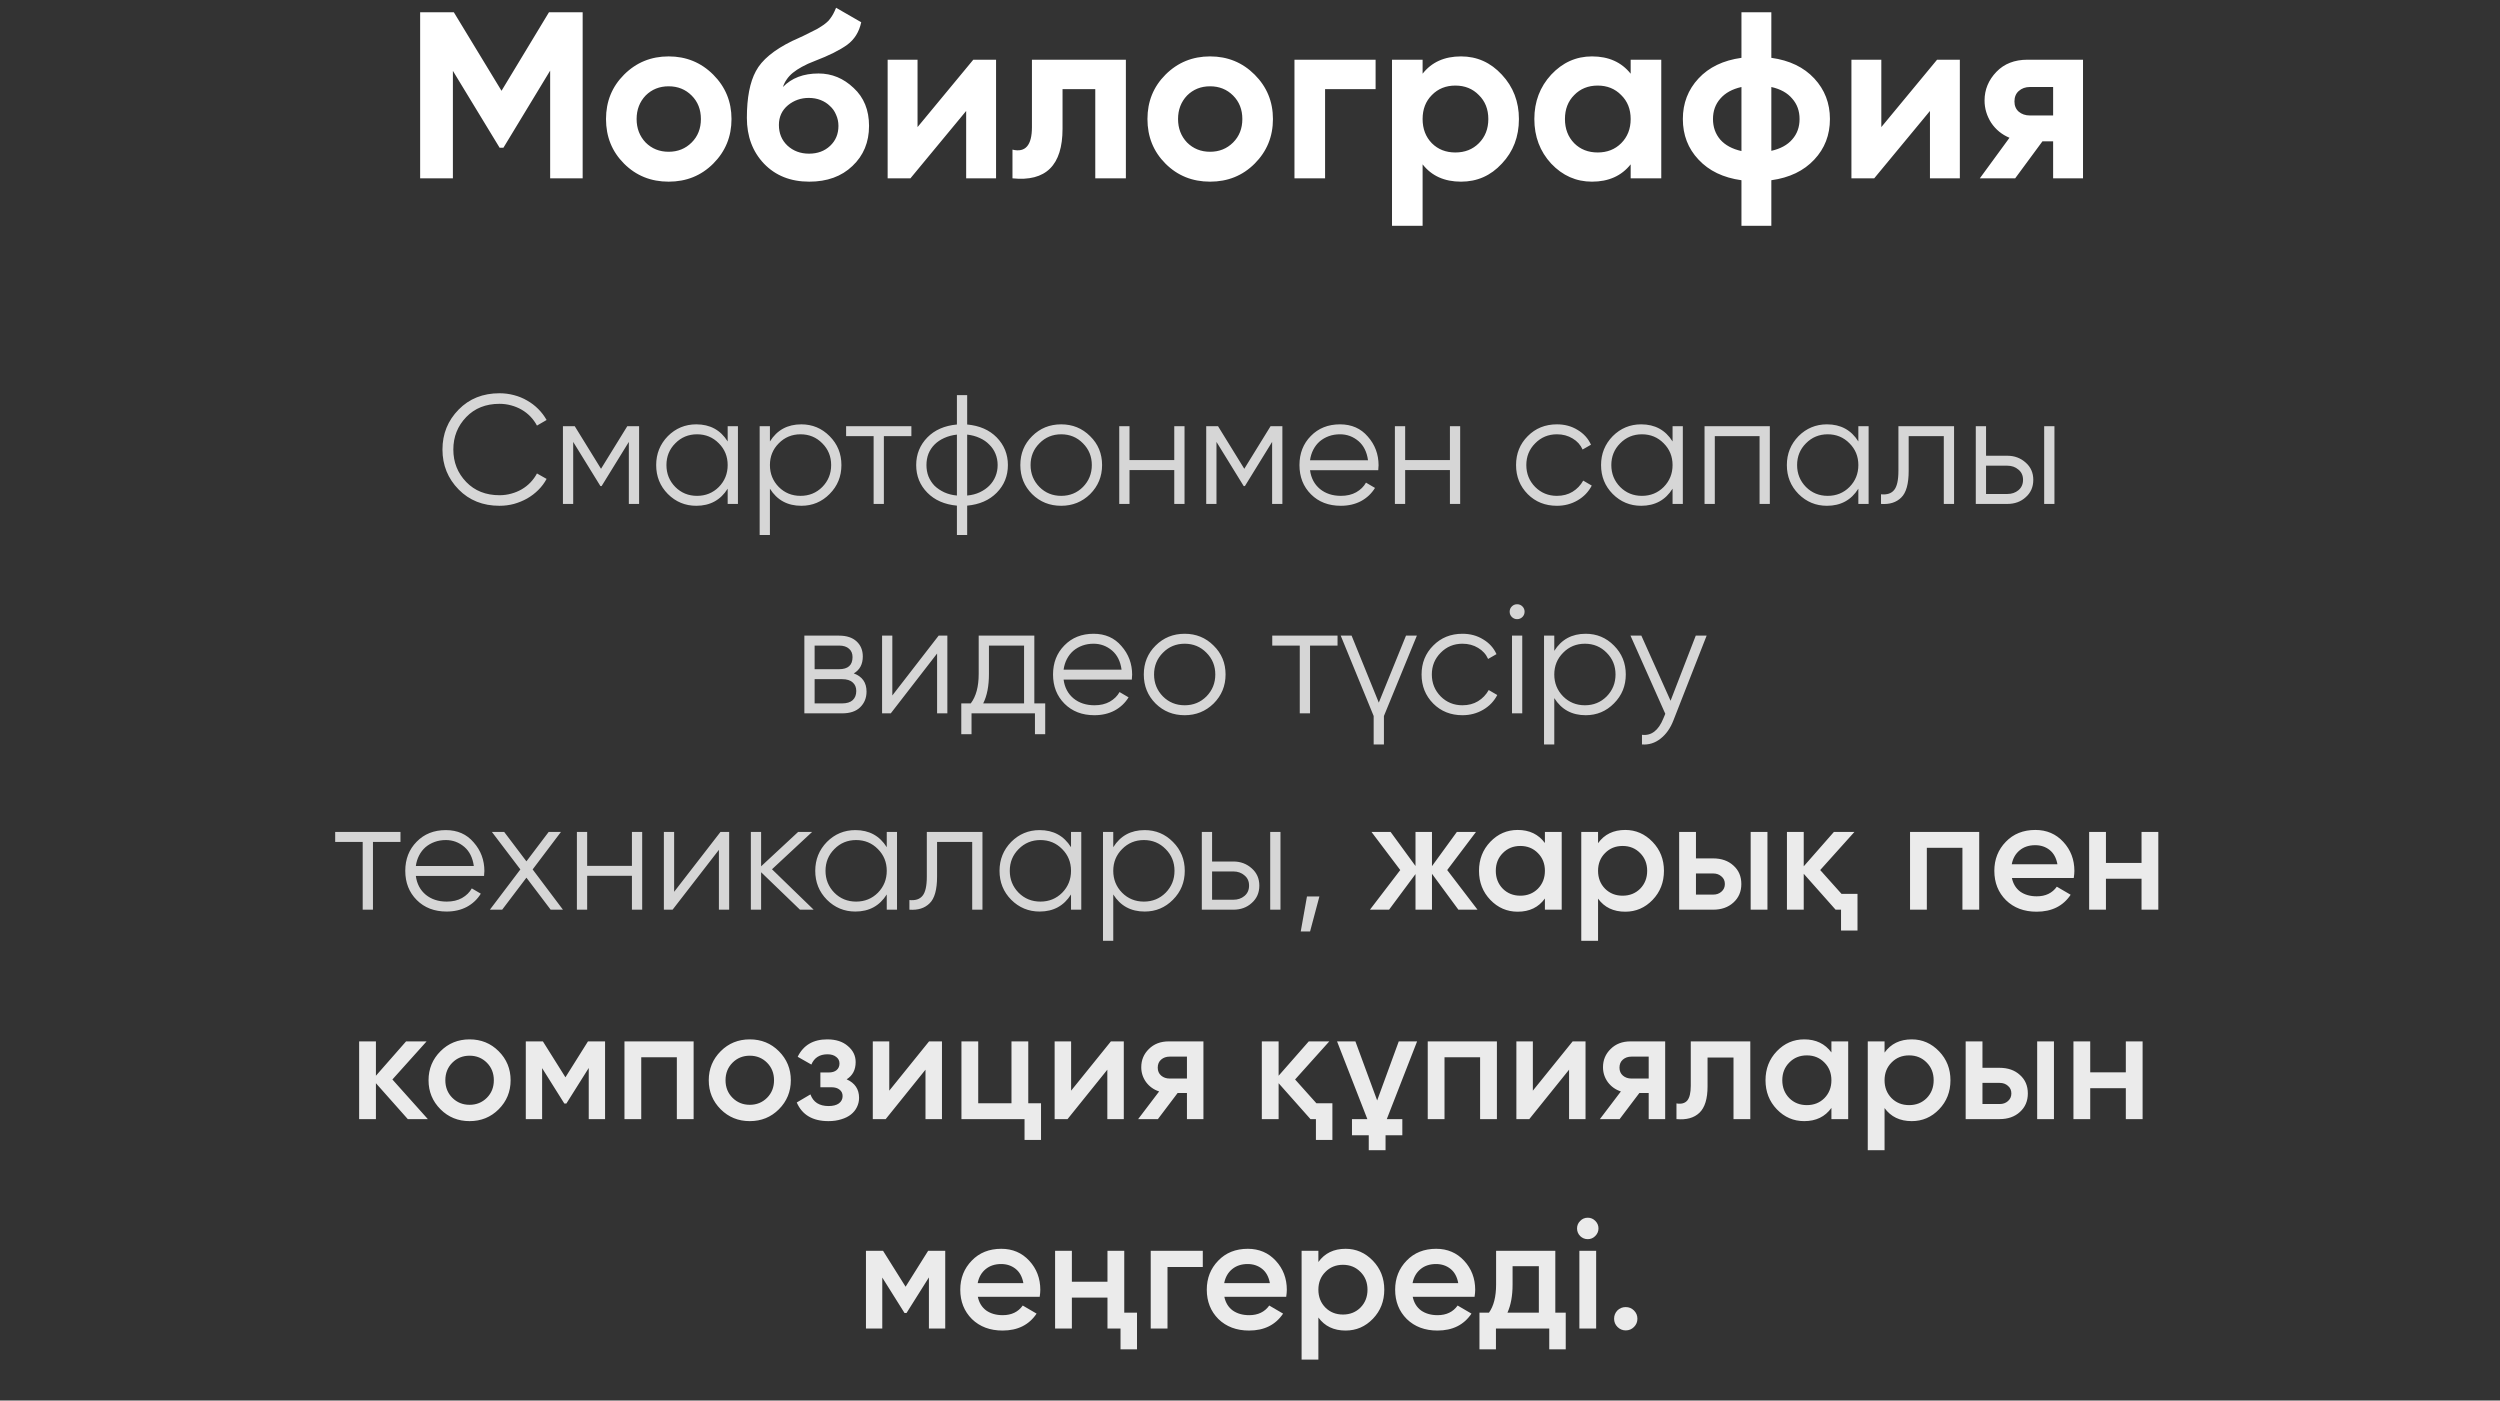
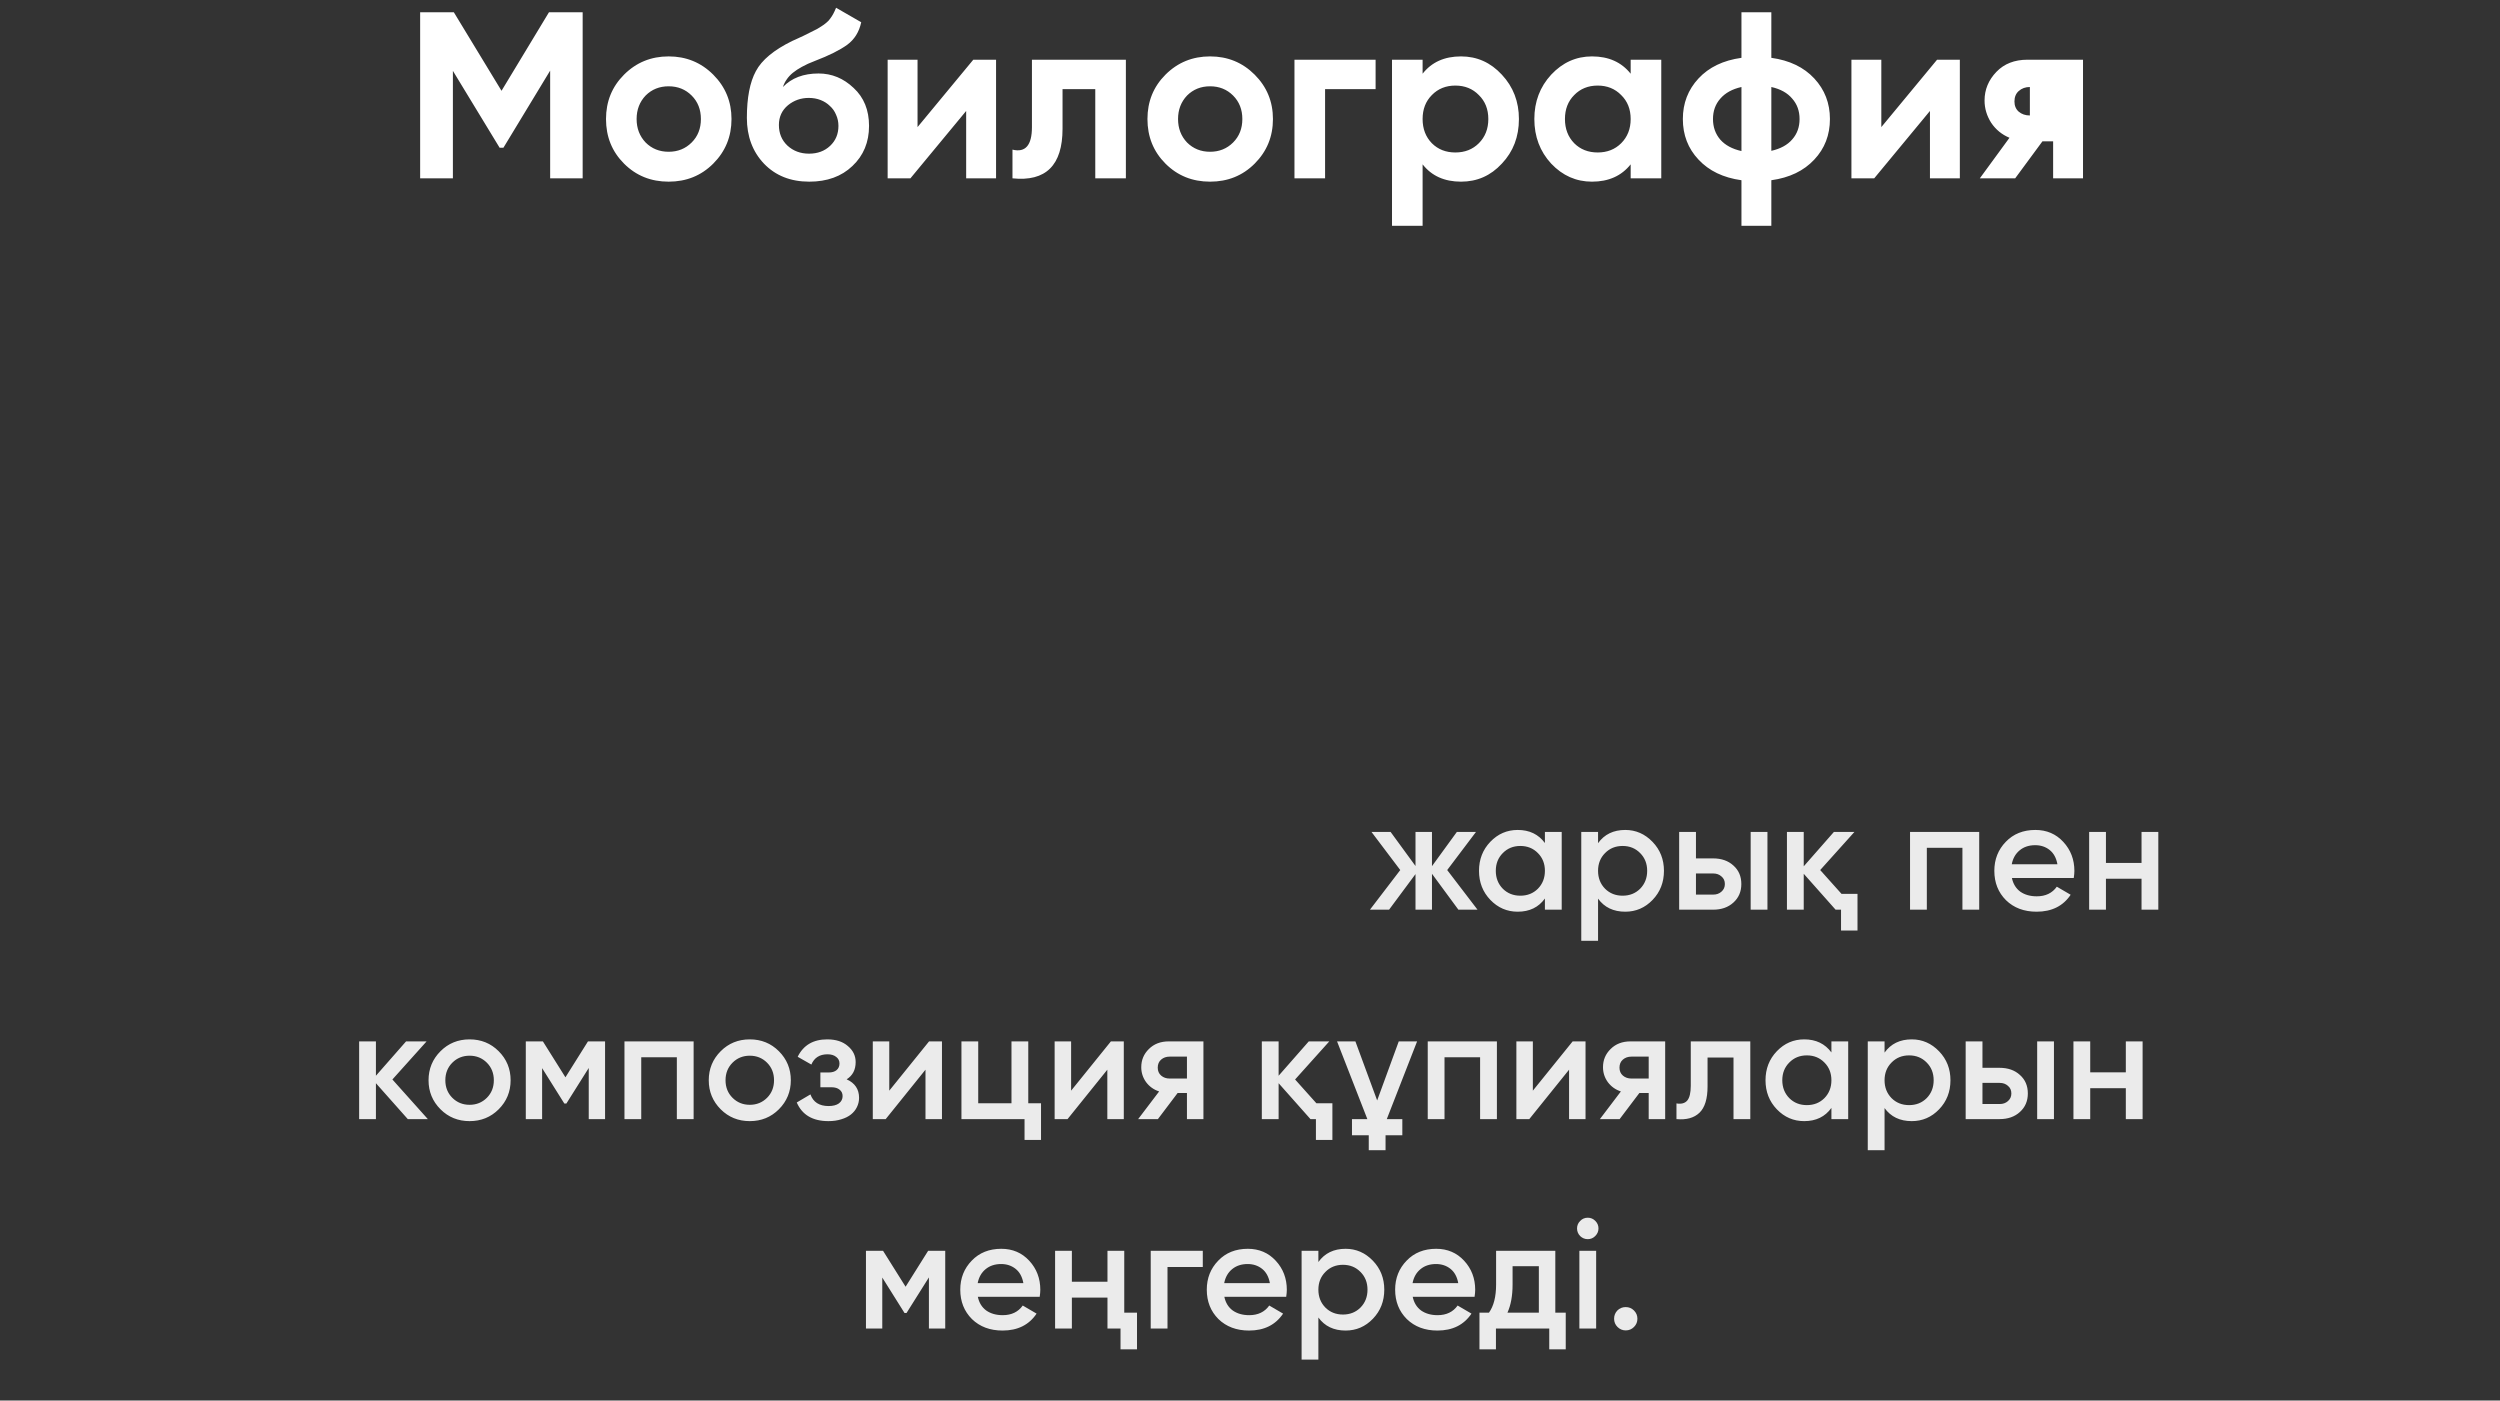
<svg xmlns="http://www.w3.org/2000/svg" width="191" height="107" viewBox="0 0 191 107" fill="none">
  <rect x="0" y="0" width="191" height="107" fill="#333333" stroke="none" />
-   <path d="M38.162 38.642C36.895 38.642 35.854 38.227 35.039 37.396C34.216 36.556 33.804 35.539 33.804 34.344C33.804 33.148 34.216 32.131 35.039 31.292C35.854 30.461 36.895 30.045 38.162 30.045C38.542 30.045 38.91 30.093 39.266 30.188C39.631 30.282 39.967 30.421 40.276 30.603C40.584 30.777 40.866 30.991 41.119 31.244C41.372 31.498 41.586 31.779 41.76 32.087L41.024 32.515C40.889 32.262 40.723 32.032 40.525 31.826C40.327 31.62 40.106 31.446 39.86 31.304C39.615 31.161 39.346 31.05 39.053 30.971C38.768 30.892 38.471 30.852 38.162 30.852C37.117 30.852 36.27 31.189 35.621 31.862C34.964 32.543 34.635 33.37 34.635 34.344C34.635 35.318 34.964 36.145 35.621 36.826C36.27 37.498 37.117 37.835 38.162 37.835C38.471 37.835 38.768 37.795 39.053 37.716C39.346 37.637 39.615 37.526 39.86 37.384C40.106 37.241 40.327 37.067 40.525 36.861C40.723 36.655 40.889 36.426 41.024 36.172L41.76 36.588C41.594 36.897 41.384 37.178 41.131 37.431C40.877 37.685 40.593 37.902 40.276 38.084C39.967 38.258 39.631 38.397 39.266 38.5C38.91 38.595 38.542 38.642 38.162 38.642ZM48.827 32.562V38.5H48.043V33.762L45.965 37.134H45.87L43.792 33.762V38.5H43.008V32.562H43.911L45.918 35.816L47.925 32.562H48.827ZM55.594 32.562H56.378V38.5H55.594V37.336C55.048 38.207 54.249 38.642 53.196 38.642C52.349 38.642 51.624 38.342 51.023 37.74C50.429 37.138 50.132 36.402 50.132 35.531C50.132 34.668 50.429 33.932 51.023 33.322C51.624 32.721 52.349 32.42 53.196 32.42C54.249 32.42 55.048 32.855 55.594 33.726V32.562ZM51.593 37.206C52.044 37.657 52.598 37.883 53.255 37.883C53.912 37.883 54.466 37.657 54.918 37.206C55.369 36.746 55.594 36.188 55.594 35.531C55.594 34.874 55.369 34.32 54.918 33.869C54.466 33.41 53.912 33.18 53.255 33.18C52.598 33.18 52.044 33.41 51.593 33.869C51.141 34.32 50.916 34.874 50.916 35.531C50.916 36.188 51.141 36.746 51.593 37.206ZM61.22 32.42C62.067 32.42 62.788 32.721 63.382 33.322C63.983 33.924 64.284 34.66 64.284 35.531C64.284 36.402 63.983 37.138 63.382 37.74C62.788 38.342 62.067 38.642 61.22 38.642C60.167 38.642 59.368 38.207 58.822 37.336V40.875H58.038V32.562H58.822V33.726C59.368 32.855 60.167 32.42 61.22 32.42ZM59.498 37.206C59.95 37.657 60.504 37.883 61.161 37.883C61.818 37.883 62.372 37.657 62.823 37.206C63.275 36.746 63.5 36.188 63.5 35.531C63.5 34.874 63.275 34.32 62.823 33.869C62.372 33.41 61.818 33.18 61.161 33.18C60.504 33.18 59.95 33.41 59.498 33.869C59.047 34.32 58.822 34.874 58.822 35.531C58.822 36.188 59.047 36.746 59.498 37.206ZM69.63 32.562V33.322H67.528V38.5H66.745V33.322H64.643V32.562H69.63ZM73.892 40.875H73.108V38.631C72.166 38.544 71.414 38.215 70.852 37.645C70.282 37.067 69.997 36.362 69.997 35.531C69.997 34.708 70.282 34.003 70.852 33.417C71.414 32.847 72.166 32.519 73.108 32.432V30.188H73.892V32.432C74.834 32.519 75.586 32.847 76.148 33.417C76.718 34.003 77.003 34.708 77.003 35.531C77.003 36.362 76.718 37.067 76.148 37.645C75.586 38.215 74.834 38.544 73.892 38.631V40.875ZM73.108 33.204C72.752 33.243 72.428 33.33 72.135 33.465C71.85 33.592 71.604 33.758 71.398 33.964C71.201 34.162 71.046 34.395 70.935 34.664C70.832 34.934 70.781 35.222 70.781 35.531C70.781 35.84 70.832 36.129 70.935 36.398C71.046 36.667 71.201 36.905 71.398 37.111C71.604 37.309 71.85 37.475 72.135 37.609C72.428 37.744 72.752 37.827 73.108 37.859V33.204ZM73.892 37.859C74.248 37.827 74.569 37.744 74.854 37.609C75.139 37.475 75.38 37.309 75.578 37.111C75.784 36.905 75.943 36.667 76.053 36.398C76.164 36.129 76.22 35.84 76.22 35.531C76.22 35.222 76.164 34.934 76.053 34.664C75.943 34.395 75.784 34.162 75.578 33.964C75.38 33.758 75.139 33.592 74.854 33.465C74.569 33.33 74.248 33.243 73.892 33.204V37.859ZM83.284 37.752C82.675 38.346 81.939 38.642 81.076 38.642C80.197 38.642 79.457 38.346 78.855 37.752C78.253 37.15 77.953 36.41 77.953 35.531C77.953 34.653 78.253 33.916 78.855 33.322C79.457 32.721 80.197 32.42 81.076 32.42C81.946 32.42 82.683 32.721 83.284 33.322C83.894 33.916 84.199 34.653 84.199 35.531C84.199 36.402 83.894 37.142 83.284 37.752ZM79.413 37.206C79.864 37.657 80.418 37.883 81.076 37.883C81.733 37.883 82.287 37.657 82.738 37.206C83.189 36.746 83.415 36.188 83.415 35.531C83.415 34.874 83.189 34.32 82.738 33.869C82.287 33.41 81.733 33.18 81.076 33.18C80.418 33.18 79.864 33.41 79.413 33.869C78.962 34.32 78.736 34.874 78.736 35.531C78.736 36.188 78.962 36.746 79.413 37.206ZM89.714 32.562H90.498V38.5H89.714V35.911H86.294V38.5H85.51V32.562H86.294V35.151H89.714V32.562ZM97.974 32.562V38.5H97.19V33.762L95.112 37.134H95.017L92.939 33.762V38.5H92.155V32.562H93.058L95.064 35.816L97.071 32.562H97.974ZM102.378 32.42C103.265 32.42 103.973 32.733 104.504 33.358C105.05 33.976 105.323 34.708 105.323 35.555C105.323 35.595 105.319 35.646 105.311 35.709C105.311 35.773 105.307 35.844 105.299 35.923H100.086C100.165 36.525 100.419 37.004 100.846 37.36C101.274 37.708 101.808 37.883 102.449 37.883C102.901 37.883 103.289 37.791 103.613 37.609C103.946 37.419 104.195 37.174 104.361 36.873L105.05 37.277C104.789 37.704 104.433 38.041 103.981 38.286C103.53 38.524 103.015 38.642 102.438 38.642C101.503 38.642 100.743 38.35 100.158 37.764C99.572 37.178 99.279 36.434 99.279 35.531C99.279 34.637 99.568 33.897 100.146 33.311C100.724 32.717 101.468 32.42 102.378 32.42ZM102.378 33.18C102.069 33.18 101.784 33.227 101.523 33.322C101.262 33.417 101.028 33.552 100.823 33.726C100.625 33.9 100.462 34.11 100.336 34.356C100.209 34.601 100.126 34.87 100.086 35.163H104.516C104.429 34.53 104.187 34.043 103.791 33.703C103.38 33.354 102.909 33.18 102.378 33.18ZM110.774 32.562H111.557V38.5H110.774V35.911H107.354V38.5H106.57V32.562H107.354V35.151H110.774V32.562ZM118.95 38.642C118.056 38.642 117.312 38.346 116.718 37.752C116.124 37.15 115.827 36.41 115.827 35.531C115.827 34.653 116.124 33.916 116.718 33.322C117.312 32.721 118.056 32.42 118.95 32.42C119.544 32.42 120.071 32.562 120.53 32.847C120.997 33.125 121.337 33.501 121.551 33.976L120.91 34.344C120.751 33.987 120.498 33.706 120.15 33.501C119.801 33.287 119.402 33.18 118.95 33.18C118.293 33.18 117.739 33.41 117.288 33.869C116.837 34.32 116.611 34.874 116.611 35.531C116.611 36.188 116.837 36.746 117.288 37.206C117.739 37.657 118.293 37.883 118.95 37.883C119.402 37.883 119.797 37.78 120.138 37.574C120.486 37.36 120.759 37.075 120.957 36.719L121.61 37.099C121.365 37.574 121.005 37.95 120.53 38.227C120.055 38.504 119.528 38.642 118.95 38.642ZM127.784 32.562H128.568V38.5H127.784V37.336C127.238 38.207 126.438 38.642 125.385 38.642C124.538 38.642 123.814 38.342 123.212 37.74C122.618 37.138 122.321 36.402 122.321 35.531C122.321 34.668 122.618 33.932 123.212 33.322C123.814 32.721 124.538 32.42 125.385 32.42C126.438 32.42 127.238 32.855 127.784 33.726V32.562ZM123.782 37.206C124.233 37.657 124.787 37.883 125.444 37.883C126.102 37.883 126.656 37.657 127.107 37.206C127.558 36.746 127.784 36.188 127.784 35.531C127.784 34.874 127.558 34.32 127.107 33.869C126.656 33.41 126.102 33.18 125.444 33.18C124.787 33.18 124.233 33.41 123.782 33.869C123.331 34.32 123.105 34.874 123.105 35.531C123.105 36.188 123.331 36.746 123.782 37.206ZM135.215 32.562V38.5H134.431V33.322H131.011V38.5H130.227V32.562H135.215ZM141.978 32.562H142.762V38.5H141.978V37.336C141.432 38.207 140.632 38.642 139.579 38.642C138.732 38.642 138.008 38.342 137.406 37.74C136.813 37.138 136.516 36.402 136.516 35.531C136.516 34.668 136.813 33.932 137.406 33.322C138.008 32.721 138.732 32.42 139.579 32.42C140.632 32.42 141.432 32.855 141.978 33.726V32.562ZM137.976 37.206C138.428 37.657 138.982 37.883 139.639 37.883C140.296 37.883 140.85 37.657 141.301 37.206C141.753 36.746 141.978 36.188 141.978 35.531C141.978 34.874 141.753 34.32 141.301 33.869C140.85 33.41 140.296 33.18 139.639 33.18C138.982 33.18 138.428 33.41 137.976 33.869C137.525 34.32 137.299 34.874 137.299 35.531C137.299 36.188 137.525 36.746 137.976 37.206ZM149.29 32.562V38.5H148.506V33.322H145.823V35.971C145.823 36.968 145.633 37.649 145.253 38.013C144.881 38.385 144.366 38.547 143.709 38.5V37.764C144.16 37.811 144.493 37.704 144.706 37.443C144.928 37.182 145.039 36.691 145.039 35.971V32.562H149.29ZM153.361 34.819C153.907 34.819 154.374 34.993 154.762 35.341C155.15 35.682 155.344 36.121 155.344 36.659C155.344 37.206 155.15 37.649 154.762 37.989C154.39 38.33 153.923 38.5 153.361 38.5H150.95V32.562H151.734V34.819H153.361ZM156.175 32.562H156.959V38.5H156.175V32.562ZM153.361 37.74C153.693 37.74 153.974 37.645 154.204 37.455C154.442 37.257 154.56 36.992 154.56 36.659C154.56 36.327 154.442 36.066 154.204 35.876C153.974 35.678 153.693 35.579 153.361 35.579H151.734V37.74H153.361ZM65.229 51.448C65.878 51.686 66.203 52.149 66.203 52.837C66.203 53.32 66.041 53.72 65.716 54.037C65.399 54.346 64.94 54.5 64.339 54.5H61.453V48.562H64.101C64.679 48.562 65.126 48.709 65.443 49.002C65.76 49.295 65.918 49.679 65.918 50.154C65.918 50.748 65.688 51.179 65.229 51.448ZM62.237 49.322V51.127H64.101C64.79 51.127 65.134 50.819 65.134 50.201C65.134 49.924 65.043 49.71 64.861 49.56C64.687 49.402 64.434 49.322 64.101 49.322H62.237ZM64.339 53.74C64.695 53.74 64.964 53.657 65.146 53.491C65.328 53.324 65.419 53.091 65.419 52.79C65.419 52.513 65.328 52.295 65.146 52.137C64.964 51.971 64.695 51.888 64.339 51.888H62.237V53.74H64.339ZM71.713 48.562H72.378V54.5H71.594V49.928L68.055 54.5H67.391V48.562H68.174V53.134L71.713 48.562ZM79.023 53.74H79.854V56.091H79.07V54.5H74.225V56.091H73.442V53.74H74.166C74.57 53.21 74.772 52.462 74.772 51.496V48.562H79.023V53.74ZM78.239 53.74V49.322H75.555V51.496C75.555 52.414 75.409 53.162 75.116 53.74H78.239ZM83.551 48.42C84.438 48.42 85.146 48.733 85.677 49.358C86.223 49.976 86.496 50.708 86.496 51.555C86.496 51.595 86.492 51.646 86.484 51.709C86.484 51.773 86.48 51.844 86.472 51.923H81.259C81.338 52.525 81.592 53.004 82.019 53.36C82.447 53.708 82.981 53.883 83.622 53.883C84.073 53.883 84.461 53.791 84.786 53.609C85.118 53.419 85.368 53.174 85.534 52.873L86.223 53.277C85.962 53.704 85.605 54.041 85.154 54.286C84.703 54.524 84.188 54.642 83.61 54.642C82.676 54.642 81.916 54.35 81.33 53.764C80.745 53.178 80.452 52.434 80.452 51.531C80.452 50.637 80.74 49.897 81.318 49.311C81.896 48.717 82.641 48.42 83.551 48.42ZM83.551 49.18C83.242 49.18 82.957 49.227 82.696 49.322C82.435 49.417 82.201 49.552 81.995 49.726C81.797 49.9 81.635 50.11 81.508 50.356C81.382 50.601 81.299 50.87 81.259 51.163H85.688C85.601 50.53 85.36 50.043 84.964 49.703C84.552 49.354 84.081 49.18 83.551 49.18ZM92.718 53.752C92.109 54.346 91.372 54.642 90.51 54.642C89.631 54.642 88.891 54.346 88.289 53.752C87.687 53.15 87.386 52.41 87.386 51.531C87.386 50.653 87.687 49.916 88.289 49.322C88.891 48.721 89.631 48.42 90.51 48.42C91.38 48.42 92.117 48.721 92.718 49.322C93.328 49.916 93.633 50.653 93.633 51.531C93.633 52.402 93.328 53.142 92.718 53.752ZM88.847 53.206C89.298 53.657 89.852 53.883 90.51 53.883C91.167 53.883 91.721 53.657 92.172 53.206C92.623 52.746 92.849 52.188 92.849 51.531C92.849 50.874 92.623 50.32 92.172 49.869C91.721 49.41 91.167 49.18 90.51 49.18C89.852 49.18 89.298 49.41 88.847 49.869C88.396 50.32 88.17 50.874 88.17 51.531C88.17 52.188 88.396 52.746 88.847 53.206ZM102.188 48.562V49.322H100.086V54.5H99.302V49.322H97.2V48.562H102.188ZM107.418 48.562H108.249L105.732 54.702V56.875H104.948V54.702L102.431 48.562H103.262L105.34 53.681L107.418 48.562ZM111.731 54.642C110.837 54.642 110.093 54.346 109.499 53.752C108.905 53.15 108.608 52.41 108.608 51.531C108.608 50.653 108.905 49.916 109.499 49.322C110.093 48.721 110.837 48.42 111.731 48.42C112.325 48.42 112.852 48.562 113.311 48.847C113.778 49.125 114.118 49.501 114.332 49.976L113.691 50.344C113.532 49.987 113.279 49.706 112.931 49.501C112.582 49.287 112.183 49.18 111.731 49.18C111.074 49.18 110.52 49.41 110.069 49.869C109.618 50.32 109.392 50.874 109.392 51.531C109.392 52.188 109.618 52.746 110.069 53.206C110.52 53.657 111.074 53.883 111.731 53.883C112.183 53.883 112.579 53.78 112.919 53.574C113.267 53.36 113.54 53.075 113.738 52.719L114.391 53.099C114.146 53.574 113.786 53.95 113.311 54.227C112.836 54.504 112.309 54.642 111.731 54.642ZM116.312 47.138C116.201 47.248 116.067 47.304 115.909 47.304C115.75 47.304 115.616 47.248 115.505 47.138C115.394 47.027 115.339 46.892 115.339 46.734C115.339 46.575 115.394 46.441 115.505 46.33C115.616 46.219 115.75 46.164 115.909 46.164C116.067 46.164 116.201 46.219 116.312 46.33C116.423 46.441 116.479 46.575 116.479 46.734C116.479 46.892 116.423 47.027 116.312 47.138ZM115.517 54.5V48.562H116.3V54.5H115.517ZM121.146 48.42C121.993 48.42 122.714 48.721 123.307 49.322C123.909 49.924 124.21 50.66 124.21 51.531C124.21 52.402 123.909 53.138 123.307 53.74C122.714 54.342 121.993 54.642 121.146 54.642C120.093 54.642 119.294 54.207 118.747 53.336V56.875H117.964V48.562H118.747V49.726C119.294 48.855 120.093 48.42 121.146 48.42ZM119.424 53.206C119.875 53.657 120.43 53.883 121.087 53.883C121.744 53.883 122.298 53.657 122.749 53.206C123.2 52.746 123.426 52.188 123.426 51.531C123.426 50.874 123.2 50.32 122.749 49.869C122.298 49.41 121.744 49.18 121.087 49.18C120.43 49.18 119.875 49.41 119.424 49.869C118.973 50.32 118.747 50.874 118.747 51.531C118.747 52.188 118.973 52.746 119.424 53.206ZM129.556 48.562H130.387L127.846 55.046C127.616 55.64 127.288 56.103 126.86 56.436C126.441 56.768 125.97 56.915 125.447 56.875V56.139C126.16 56.226 126.702 55.814 127.074 54.904L127.229 54.536L124.569 48.562H125.4L127.632 53.538L129.556 48.562ZM30.596 63.562V64.323H28.494V69.5H27.71V64.323H25.608V63.562H30.596ZM34.062 63.42C34.949 63.42 35.657 63.733 36.188 64.358C36.734 64.976 37.007 65.708 37.007 66.555C37.007 66.595 37.003 66.646 36.995 66.709C36.995 66.773 36.991 66.844 36.983 66.923H31.77C31.849 67.525 32.103 68.004 32.53 68.36C32.958 68.708 33.492 68.882 34.133 68.882C34.585 68.882 34.972 68.791 35.297 68.609C35.63 68.419 35.879 68.174 36.045 67.873L36.734 68.277C36.473 68.704 36.117 69.041 35.665 69.286C35.214 69.524 34.699 69.642 34.121 69.642C33.187 69.642 32.427 69.35 31.841 68.764C31.256 68.178 30.963 67.434 30.963 66.531C30.963 65.637 31.252 64.897 31.83 64.311C32.407 63.717 33.152 63.42 34.062 63.42ZM34.062 64.18C33.753 64.18 33.468 64.228 33.207 64.323C32.946 64.418 32.712 64.552 32.507 64.726C32.309 64.9 32.146 65.11 32.02 65.356C31.893 65.601 31.81 65.87 31.77 66.163H36.2C36.112 65.53 35.871 65.043 35.475 64.703C35.064 64.354 34.593 64.18 34.062 64.18ZM43.009 69.5H42.071L40.219 67.054L38.366 69.5H37.428L39.756 66.424L37.583 63.562H38.521L40.219 65.807L41.917 63.562H42.855L40.694 66.424L43.009 69.5ZM48.279 63.562H49.063V69.5H48.279V66.911H44.859V69.5H44.075V63.562H44.859V66.151H48.279V63.562ZM55.043 63.562H55.708V69.5H54.924V64.928L51.385 69.5H50.72V63.562H51.504V68.134L55.043 63.562ZM62.163 69.5H61.118L58.149 66.638V69.5H57.365V63.562H58.149V66.187L60.975 63.562H62.044L58.98 66.412L62.163 69.5ZM67.748 63.562H68.532V69.5H67.748V68.336C67.202 69.207 66.402 69.642 65.349 69.642C64.502 69.642 63.778 69.342 63.176 68.74C62.582 68.138 62.285 67.402 62.285 66.531C62.285 65.668 62.582 64.932 63.176 64.323C63.778 63.721 64.502 63.42 65.349 63.42C66.402 63.42 67.202 63.855 67.748 64.726V63.562ZM63.746 68.206C64.197 68.657 64.751 68.882 65.409 68.882C66.066 68.882 66.62 68.657 67.071 68.206C67.522 67.746 67.748 67.188 67.748 66.531C67.748 65.874 67.522 65.32 67.071 64.869C66.62 64.41 66.066 64.18 65.409 64.18C64.751 64.18 64.197 64.41 63.746 64.869C63.295 65.32 63.069 65.874 63.069 66.531C63.069 67.188 63.295 67.746 63.746 68.206ZM75.06 63.562V69.5H74.276V64.323H71.592V66.971C71.592 67.968 71.402 68.649 71.022 69.013C70.65 69.385 70.136 69.547 69.479 69.5V68.764C69.93 68.811 70.262 68.704 70.476 68.443C70.698 68.182 70.809 67.691 70.809 66.971V63.562H75.06ZM81.826 63.562H82.61V69.5H81.826V68.336C81.28 69.207 80.48 69.642 79.427 69.642C78.58 69.642 77.856 69.342 77.254 68.74C76.661 68.138 76.364 67.402 76.364 66.531C76.364 65.668 76.661 64.932 77.254 64.323C77.856 63.721 78.58 63.42 79.427 63.42C80.48 63.42 81.28 63.855 81.826 64.726V63.562ZM77.824 68.206C78.276 68.657 78.83 68.882 79.487 68.882C80.144 68.882 80.698 68.657 81.149 68.206C81.601 67.746 81.826 67.188 81.826 66.531C81.826 65.874 81.601 65.32 81.149 64.869C80.698 64.41 80.144 64.18 79.487 64.18C78.83 64.18 78.276 64.41 77.824 64.869C77.373 65.32 77.147 65.874 77.147 66.531C77.147 67.188 77.373 67.746 77.824 68.206ZM87.452 63.42C88.299 63.42 89.019 63.721 89.613 64.323C90.215 64.924 90.516 65.66 90.516 66.531C90.516 67.402 90.215 68.138 89.613 68.74C89.019 69.342 88.299 69.642 87.452 69.642C86.399 69.642 85.599 69.207 85.053 68.336V71.875H84.269V63.562H85.053V64.726C85.599 63.855 86.399 63.42 87.452 63.42ZM85.73 68.206C86.181 68.657 86.736 68.882 87.392 68.882C88.05 68.882 88.604 68.657 89.055 68.206C89.506 67.746 89.732 67.188 89.732 66.531C89.732 65.874 89.506 65.32 89.055 64.869C88.604 64.41 88.05 64.18 87.392 64.18C86.736 64.18 86.181 64.41 85.73 64.869C85.279 65.32 85.053 65.874 85.053 66.531C85.053 67.188 85.279 67.746 85.73 68.206ZM94.23 65.819C94.776 65.819 95.243 65.993 95.631 66.341C96.019 66.682 96.213 67.121 96.213 67.659C96.213 68.206 96.019 68.649 95.631 68.989C95.259 69.33 94.792 69.5 94.23 69.5H91.819V63.562H92.603V65.819H94.23ZM97.044 63.562H97.828V69.5H97.044V63.562ZM94.23 68.74C94.562 68.74 94.843 68.645 95.073 68.455C95.31 68.257 95.429 67.992 95.429 67.659C95.429 67.327 95.31 67.066 95.073 66.876C94.843 66.678 94.562 66.579 94.23 66.579H92.603V68.74H94.23ZM100.802 68.491L100.09 71.162H99.377L99.852 68.491H100.802Z" fill="white" fill-opacity="0.8" />
  <path d="M112.882 69.5H111.421L109.402 66.757V69.5H108.144V66.781L106.125 69.5H104.664L106.98 66.472L104.783 63.562H106.244L108.144 66.163V63.562H109.402V66.175L111.302 63.562H112.763L110.566 66.472L112.882 69.5ZM118.031 63.562H119.314V69.5H118.031V68.645C117.548 69.318 116.856 69.654 115.953 69.654C115.138 69.654 114.441 69.353 113.863 68.752C113.285 68.15 112.996 67.41 112.996 66.531C112.996 65.653 113.285 64.912 113.863 64.311C114.441 63.709 115.138 63.408 115.953 63.408C116.848 63.408 117.54 63.741 118.031 64.406V63.562ZM114.813 67.897C115.169 68.253 115.617 68.431 116.155 68.431C116.693 68.431 117.141 68.253 117.497 67.897C117.853 67.533 118.031 67.078 118.031 66.531C118.031 65.985 117.853 65.534 117.497 65.177C117.141 64.813 116.693 64.631 116.155 64.631C115.617 64.631 115.169 64.813 114.813 65.177C114.457 65.534 114.279 65.985 114.279 66.531C114.279 67.078 114.457 67.533 114.813 67.897ZM124.169 63.408C124.977 63.408 125.673 63.713 126.259 64.323C126.837 64.924 127.126 65.66 127.126 66.531C127.126 67.41 126.837 68.15 126.259 68.752C125.681 69.353 124.985 69.654 124.169 69.654C123.267 69.654 122.574 69.322 122.091 68.657V71.875H120.809V63.562H122.091V64.418C122.574 63.745 123.267 63.408 124.169 63.408ZM122.625 67.897C122.982 68.253 123.429 68.431 123.967 68.431C124.506 68.431 124.953 68.253 125.309 67.897C125.665 67.533 125.844 67.078 125.844 66.531C125.844 65.985 125.665 65.534 125.309 65.177C124.953 64.813 124.506 64.631 123.967 64.631C123.429 64.631 122.982 64.813 122.625 65.177C122.269 65.534 122.091 65.985 122.091 66.531C122.091 67.078 122.269 67.533 122.625 67.897ZM130.877 65.581C131.518 65.581 132.037 65.763 132.433 66.127C132.837 66.484 133.038 66.955 133.038 67.541C133.038 68.118 132.837 68.59 132.433 68.954C132.037 69.318 131.518 69.5 130.877 69.5H128.288V63.562H129.571V65.581H130.877ZM133.751 63.562H135.033V69.5H133.751V63.562ZM130.889 68.348C131.142 68.348 131.352 68.273 131.518 68.123C131.693 67.972 131.78 67.778 131.78 67.541C131.78 67.295 131.693 67.101 131.518 66.959C131.352 66.808 131.142 66.733 130.889 66.733H129.571V68.348H130.889ZM140.69 68.289H141.913V71.091H140.655V69.5H140.239L137.805 66.757V69.5H136.522V63.562H137.805V66.187L140.108 63.562H141.676L139.063 66.472L140.69 68.289ZM151.211 63.562V69.5H149.929V64.774H147.21V69.5H145.927V63.562H151.211ZM153.709 67.078C153.804 67.529 154.018 67.877 154.35 68.123C154.691 68.36 155.11 68.479 155.609 68.479C156.282 68.479 156.792 68.233 157.141 67.743L158.198 68.36C157.62 69.223 156.753 69.654 155.597 69.654C154.639 69.654 153.859 69.362 153.258 68.776C152.664 68.182 152.367 67.434 152.367 66.531C152.367 65.653 152.66 64.912 153.246 64.311C153.824 63.709 154.576 63.408 155.502 63.408C156.365 63.408 157.077 63.713 157.639 64.323C158.202 64.932 158.483 65.672 158.483 66.543C158.483 66.606 158.479 66.686 158.471 66.781C158.463 66.868 158.451 66.967 158.435 67.078H153.709ZM157.188 66.032C157.101 65.55 156.903 65.185 156.594 64.94C156.286 64.695 155.918 64.572 155.49 64.572C155.015 64.572 154.619 64.703 154.303 64.964C153.986 65.225 153.784 65.581 153.697 66.032H157.188ZM163.613 63.562H164.895V69.5H163.613V67.137H160.894V69.5H159.611V63.562H160.894V65.926H163.613V63.562ZM32.687 85.5H31.155L28.72 82.757V85.5H27.438V79.562H28.72V82.187L31.024 79.562H32.592L29.979 82.472L32.687 85.5ZM35.876 85.654C34.998 85.654 34.258 85.353 33.656 84.752C33.046 84.142 32.741 83.402 32.741 82.531C32.741 81.66 33.046 80.92 33.656 80.311C34.258 79.709 34.998 79.408 35.876 79.408C36.755 79.408 37.495 79.709 38.097 80.311C38.707 80.92 39.011 81.66 39.011 82.531C39.011 83.402 38.707 84.142 38.097 84.752C37.495 85.353 36.755 85.654 35.876 85.654ZM34.558 83.873C34.915 84.229 35.354 84.407 35.876 84.407C36.399 84.407 36.838 84.229 37.195 83.873C37.551 83.517 37.729 83.07 37.729 82.531C37.729 81.993 37.551 81.546 37.195 81.189C36.838 80.833 36.399 80.655 35.876 80.655C35.354 80.655 34.915 80.833 34.558 81.189C34.202 81.546 34.024 81.993 34.024 82.531C34.024 83.07 34.202 83.517 34.558 83.873ZM46.227 79.562V85.5H44.98V81.593L43.27 84.312H43.116L41.418 81.605V85.5H40.171V79.562H41.477L43.199 82.306L44.921 79.562H46.227ZM52.993 79.562V85.5H51.711V80.774H48.991V85.5H47.709V79.562H52.993ZM57.284 85.654C56.405 85.654 55.665 85.353 55.063 84.752C54.454 84.142 54.149 83.402 54.149 82.531C54.149 81.66 54.454 80.92 55.063 80.311C55.665 79.709 56.405 79.408 57.284 79.408C58.163 79.408 58.903 79.709 59.505 80.311C60.114 80.92 60.419 81.66 60.419 82.531C60.419 83.402 60.114 84.142 59.505 84.752C58.903 85.353 58.163 85.654 57.284 85.654ZM55.966 83.873C56.322 84.229 56.761 84.407 57.284 84.407C57.806 84.407 58.246 84.229 58.602 83.873C58.958 83.517 59.136 83.07 59.136 82.531C59.136 81.993 58.958 81.546 58.602 81.189C58.246 80.833 57.806 80.655 57.284 80.655C56.761 80.655 56.322 80.833 55.966 81.189C55.609 81.546 55.431 81.993 55.431 82.531C55.431 83.07 55.609 83.517 55.966 83.873ZM64.683 82.46C65.317 82.745 65.633 83.216 65.633 83.873C65.633 84.126 65.578 84.364 65.467 84.586C65.364 84.799 65.214 84.985 65.016 85.144C64.818 85.302 64.573 85.425 64.28 85.512C63.987 85.607 63.658 85.654 63.294 85.654C62.091 85.654 61.283 85.179 60.872 84.229L61.917 83.612C62.13 84.206 62.593 84.502 63.306 84.502C63.639 84.502 63.9 84.435 64.09 84.301C64.28 84.158 64.375 83.972 64.375 83.743C64.375 83.537 64.3 83.374 64.149 83.256C63.999 83.129 63.789 83.066 63.52 83.066H62.677V81.938H63.306C63.567 81.938 63.769 81.878 63.912 81.759C64.062 81.633 64.137 81.463 64.137 81.249C64.137 81.043 64.054 80.877 63.888 80.75C63.722 80.615 63.5 80.548 63.223 80.548C62.621 80.548 62.21 80.809 61.988 81.332L60.943 80.738C61.378 79.852 62.13 79.408 63.199 79.408C63.864 79.408 64.391 79.578 64.778 79.919C65.174 80.251 65.372 80.659 65.372 81.142C65.372 81.736 65.143 82.175 64.683 82.46ZM70.98 79.562H71.966V85.5H70.707V81.724L67.667 85.5H66.681V79.562H67.94V83.327L70.98 79.562ZM78.56 84.289H79.534V87.091H78.275V85.5H73.454V79.562H74.736V84.289H77.277V79.562H78.56V84.289ZM84.873 79.562H85.858V85.5H84.6V81.724L81.56 85.5H80.574V79.562H81.833V83.327L84.873 79.562ZM91.942 79.562V85.5H90.683V83.505H89.971L88.463 85.5H86.954L88.558 83.386C88.146 83.252 87.814 83.014 87.56 82.674C87.315 82.333 87.192 81.953 87.192 81.534C87.192 80.987 87.386 80.524 87.774 80.144C88.162 79.757 88.668 79.562 89.294 79.562H91.942ZM90.683 82.401V80.726H89.365C89.104 80.726 88.886 80.802 88.712 80.952C88.538 81.102 88.451 81.308 88.451 81.569C88.451 81.823 88.538 82.025 88.712 82.175C88.886 82.325 89.104 82.401 89.365 82.401H90.683ZM100.572 84.289H101.795V87.091H100.536V85.5H100.12L97.686 82.757V85.5H96.403V79.562H97.686V82.187L99.99 79.562H101.557L98.945 82.472L100.572 84.289ZM107.138 86.735H105.856V87.875H104.573V86.735H103.291V85.5H104.466L102.151 79.562H103.552L105.215 84.075L106.865 79.562H108.266L105.951 85.5H107.138V86.735ZM114.363 79.562V85.5H113.08V80.774H110.361V85.5H109.079V79.562H114.363ZM120.15 79.562H121.135V85.5H119.877V81.724L116.837 85.5H115.851V79.562H117.11V83.327L120.15 79.562ZM127.219 79.562V85.5H125.96V83.505H125.248L123.74 85.5H122.232L123.835 83.386C123.423 83.252 123.091 83.014 122.837 82.674C122.592 82.333 122.469 81.953 122.469 81.534C122.469 80.987 122.663 80.524 123.051 80.144C123.439 79.757 123.946 79.562 124.571 79.562H127.219ZM125.96 82.401V80.726H124.642C124.381 80.726 124.163 80.802 123.989 80.952C123.815 81.102 123.728 81.308 123.728 81.569C123.728 81.823 123.815 82.025 123.989 82.175C124.163 82.325 124.381 82.401 124.642 82.401H125.96ZM133.723 79.562V85.5H132.44V80.797H130.457V83.006C130.457 83.948 130.252 84.617 129.84 85.013C129.428 85.409 128.842 85.571 128.082 85.5V84.301C128.447 84.364 128.72 84.293 128.902 84.087C129.084 83.873 129.175 83.493 129.175 82.947V79.562H133.723ZM139.92 79.562H141.202V85.5H139.92V84.645C139.437 85.318 138.744 85.654 137.842 85.654C137.026 85.654 136.33 85.353 135.752 84.752C135.174 84.15 134.885 83.41 134.885 82.531C134.885 81.653 135.174 80.912 135.752 80.311C136.33 79.709 137.026 79.408 137.842 79.408C138.736 79.408 139.429 79.741 139.92 80.406V79.562ZM136.702 83.897C137.058 84.253 137.505 84.431 138.044 84.431C138.582 84.431 139.029 84.253 139.386 83.897C139.742 83.533 139.92 83.078 139.92 82.531C139.92 81.985 139.742 81.534 139.386 81.177C139.029 80.813 138.582 80.631 138.044 80.631C137.505 80.631 137.058 80.813 136.702 81.177C136.346 81.534 136.167 81.985 136.167 82.531C136.167 83.078 136.346 83.533 136.702 83.897ZM146.058 79.408C146.865 79.408 147.562 79.713 148.148 80.323C148.726 80.924 149.015 81.66 149.015 82.531C149.015 83.41 148.726 84.15 148.148 84.752C147.57 85.353 146.873 85.654 146.058 85.654C145.155 85.654 144.463 85.322 143.98 84.657V87.875H142.697V79.562H143.98V80.418C144.463 79.745 145.155 79.408 146.058 79.408ZM144.514 83.897C144.87 84.253 145.318 84.431 145.856 84.431C146.394 84.431 146.842 84.253 147.198 83.897C147.554 83.533 147.732 83.078 147.732 82.531C147.732 81.985 147.554 81.534 147.198 81.177C146.842 80.813 146.394 80.631 145.856 80.631C145.318 80.631 144.87 80.813 144.514 81.177C144.158 81.534 143.98 81.985 143.98 82.531C143.98 83.078 144.158 83.533 144.514 83.897ZM152.766 81.581C153.407 81.581 153.926 81.763 154.322 82.127C154.725 82.484 154.927 82.955 154.927 83.541C154.927 84.118 154.725 84.59 154.322 84.954C153.926 85.318 153.407 85.5 152.766 85.5H150.177V79.562H151.46V81.581H152.766ZM155.64 79.562H156.922V85.5H155.64V79.562ZM152.778 84.348C153.031 84.348 153.241 84.273 153.407 84.123C153.581 83.972 153.668 83.778 153.668 83.541C153.668 83.295 153.581 83.101 153.407 82.959C153.241 82.808 153.031 82.733 152.778 82.733H151.46V84.348H152.778ZM162.413 79.562H163.695V85.5H162.413V83.137H159.693V85.5H158.411V79.562H159.693V81.926H162.413V79.562ZM72.216 95.562V101.5H70.969V97.593L69.259 100.312H69.104L67.406 97.605V101.5H66.159V95.562H67.466L69.187 98.306L70.909 95.562H72.216ZM74.707 99.078C74.802 99.529 75.015 99.877 75.348 100.122C75.688 100.36 76.108 100.479 76.606 100.479C77.279 100.479 77.79 100.233 78.138 99.743L79.195 100.36C78.617 101.223 77.75 101.654 76.595 101.654C75.637 101.654 74.857 101.361 74.255 100.776C73.662 100.182 73.365 99.434 73.365 98.531C73.365 97.653 73.657 96.912 74.243 96.311C74.821 95.709 75.573 95.408 76.5 95.408C77.362 95.408 78.075 95.713 78.637 96.323C79.199 96.932 79.48 97.672 79.48 98.543C79.48 98.606 79.476 98.686 79.468 98.781C79.46 98.868 79.449 98.967 79.433 99.078H74.707ZM78.186 98.032C78.099 97.55 77.901 97.185 77.592 96.94C77.283 96.695 76.915 96.572 76.488 96.572C76.013 96.572 75.617 96.703 75.3 96.964C74.984 97.225 74.782 97.581 74.695 98.032H78.186ZM84.611 95.562H85.893V100.289H86.867V103.091H85.608V101.5H84.611V99.137H81.891V101.5H80.609V95.562H81.891V97.926H84.611V95.562ZM91.893 95.562V96.797H89.197V101.5H87.915V95.562H91.893ZM93.54 99.078C93.635 99.529 93.848 99.877 94.181 100.122C94.521 100.36 94.941 100.479 95.439 100.479C96.112 100.479 96.623 100.233 96.971 99.743L98.028 100.36C97.45 101.223 96.583 101.654 95.428 101.654C94.47 101.654 93.69 101.361 93.088 100.776C92.495 100.182 92.198 99.434 92.198 98.531C92.198 97.653 92.49 96.912 93.076 96.311C93.654 95.709 94.406 95.408 95.333 95.408C96.195 95.408 96.908 95.713 97.47 96.323C98.032 96.932 98.313 97.672 98.313 98.543C98.313 98.606 98.309 98.686 98.301 98.781C98.293 98.868 98.282 98.967 98.266 99.078H93.54ZM97.019 98.032C96.932 97.55 96.734 97.185 96.425 96.94C96.116 96.695 95.748 96.572 95.321 96.572C94.846 96.572 94.45 96.703 94.133 96.964C93.817 97.225 93.615 97.581 93.528 98.032H97.019ZM102.802 95.408C103.61 95.408 104.307 95.713 104.892 96.323C105.47 96.924 105.759 97.66 105.759 98.531C105.759 99.41 105.47 100.15 104.892 100.752C104.314 101.354 103.618 101.654 102.802 101.654C101.9 101.654 101.207 101.322 100.724 100.657V103.875H99.442V95.562H100.724V96.418C101.207 95.745 101.9 95.408 102.802 95.408ZM101.259 99.897C101.615 100.253 102.062 100.431 102.6 100.431C103.139 100.431 103.586 100.253 103.942 99.897C104.299 99.533 104.477 99.078 104.477 98.531C104.477 97.985 104.299 97.534 103.942 97.177C103.586 96.813 103.139 96.631 102.6 96.631C102.062 96.631 101.615 96.813 101.259 97.177C100.902 97.534 100.724 97.985 100.724 98.531C100.724 99.078 100.902 99.533 101.259 99.897ZM107.931 99.078C108.026 99.529 108.24 99.877 108.572 100.122C108.913 100.36 109.332 100.479 109.831 100.479C110.504 100.479 111.015 100.233 111.363 99.743L112.42 100.36C111.842 101.223 110.975 101.654 109.819 101.654C108.861 101.654 108.081 101.361 107.48 100.776C106.886 100.182 106.589 99.434 106.589 98.531C106.589 97.653 106.882 96.912 107.468 96.311C108.046 95.709 108.798 95.408 109.724 95.408C110.587 95.408 111.3 95.713 111.862 96.323C112.424 96.932 112.705 97.672 112.705 98.543C112.705 98.606 112.701 98.686 112.693 98.781C112.685 98.868 112.673 98.967 112.657 99.078H107.931ZM111.41 98.032C111.323 97.55 111.125 97.185 110.817 96.94C110.508 96.695 110.14 96.572 109.712 96.572C109.237 96.572 108.841 96.703 108.525 96.964C108.208 97.225 108.006 97.581 107.919 98.032H111.41ZM118.826 100.289H119.622V103.091H118.363V101.5H114.29V103.091H113.031V100.289H113.756C114.12 99.782 114.302 99.066 114.302 98.139V95.562H118.826V100.289ZM117.568 100.289V96.738H115.561V98.139C115.561 98.994 115.43 99.711 115.169 100.289H117.568ZM121.875 94.434C121.717 94.593 121.527 94.672 121.305 94.672C121.083 94.672 120.889 94.593 120.723 94.434C120.565 94.268 120.486 94.074 120.486 93.853C120.486 93.631 120.565 93.441 120.723 93.282C120.881 93.116 121.075 93.033 121.305 93.033C121.534 93.033 121.728 93.116 121.887 93.282C122.045 93.441 122.124 93.631 122.124 93.853C122.124 94.074 122.041 94.268 121.875 94.434ZM120.664 101.5V95.562H121.946V101.5H120.664ZM124.207 99.861C124.453 99.861 124.662 99.948 124.837 100.122C125.011 100.297 125.098 100.506 125.098 100.752C125.098 100.997 125.011 101.207 124.837 101.381C124.662 101.555 124.453 101.643 124.207 101.643C123.962 101.643 123.752 101.555 123.578 101.381C123.404 101.207 123.317 100.997 123.317 100.752C123.317 100.506 123.4 100.297 123.566 100.122C123.74 99.948 123.954 99.861 124.207 99.861Z" fill="white" fill-opacity="0.9" />
-   <path d="M44.515 0.937V13.625H42.032V5.396L38.461 11.287H38.171L34.601 5.414V13.625H32.099V0.937H34.673L38.316 6.937L41.941 0.937H44.515ZM54.492 12.501C53.573 13.42 52.438 13.879 51.084 13.879C49.731 13.879 48.595 13.42 47.677 12.501C46.758 11.583 46.299 10.447 46.299 9.094C46.299 7.753 46.758 6.623 47.677 5.704C48.607 4.774 49.743 4.309 51.084 4.309C52.425 4.309 53.561 4.774 54.492 5.704C55.422 6.635 55.887 7.765 55.887 9.094C55.887 10.435 55.422 11.571 54.492 12.501ZM49.326 10.888C49.797 11.359 50.383 11.595 51.084 11.595C51.785 11.595 52.371 11.359 52.842 10.888C53.314 10.417 53.549 9.819 53.549 9.094C53.549 8.369 53.314 7.771 52.842 7.299C52.371 6.828 51.785 6.593 51.084 6.593C50.383 6.593 49.797 6.828 49.326 7.299C48.867 7.783 48.637 8.381 48.637 9.094C48.637 9.807 48.867 10.405 49.326 10.888ZM61.828 13.879C60.402 13.879 59.248 13.42 58.366 12.501C57.496 11.583 57.061 10.417 57.061 9.003C57.061 7.469 57.291 6.278 57.75 5.433C58.197 4.587 59.121 3.819 60.523 3.131C60.619 3.082 60.74 3.028 60.885 2.967C61.03 2.895 61.199 2.816 61.393 2.732L62.154 2.351C62.227 2.315 62.311 2.273 62.408 2.224C62.504 2.164 62.613 2.098 62.734 2.025C62.891 1.928 63.024 1.832 63.133 1.735C63.254 1.638 63.35 1.536 63.423 1.427C63.507 1.318 63.586 1.197 63.658 1.064C63.731 0.931 63.803 0.774 63.876 0.593L65.797 1.699C65.64 2.436 65.284 3.01 64.728 3.421C64.16 3.831 63.338 4.242 62.263 4.653C61.876 4.798 61.544 4.949 61.266 5.106C61 5.251 60.77 5.402 60.577 5.559C60.384 5.716 60.227 5.886 60.106 6.067C59.985 6.236 59.888 6.429 59.816 6.647C60.48 5.958 61.387 5.614 62.535 5.614C63.55 5.614 64.444 5.982 65.217 6.719C66.003 7.444 66.395 8.411 66.395 9.619C66.395 10.864 65.972 11.885 65.126 12.682C64.293 13.48 63.193 13.879 61.828 13.879ZM61.791 7.481C61.187 7.481 60.656 7.668 60.197 8.043C59.737 8.429 59.508 8.931 59.508 9.547C59.508 10.187 59.725 10.713 60.16 11.124C60.607 11.535 61.157 11.74 61.81 11.74C62.462 11.74 63 11.541 63.423 11.142C63.846 10.743 64.057 10.236 64.057 9.619C64.057 9.317 63.997 9.033 63.876 8.768C63.767 8.502 63.61 8.278 63.405 8.097C63.211 7.904 62.976 7.753 62.698 7.644C62.42 7.535 62.118 7.481 61.791 7.481ZM74.359 4.562H76.099V13.625H73.815V8.477L69.556 13.625H67.816V4.562H70.1V9.71L74.359 4.562ZM86.017 4.562V13.625H83.679V6.81H81.178V9.837C81.178 12.628 79.903 13.891 77.353 13.625V11.432C78.344 11.674 78.84 11.1 78.84 9.71V4.562H86.017ZM95.857 12.501C94.939 13.42 93.803 13.879 92.45 13.879C91.096 13.879 89.96 13.42 89.042 12.501C88.124 11.583 87.665 10.447 87.665 9.094C87.665 7.753 88.124 6.623 89.042 5.704C89.972 4.774 91.108 4.309 92.45 4.309C93.791 4.309 94.927 4.774 95.857 5.704C96.787 6.635 97.253 7.765 97.253 9.094C97.253 10.435 96.787 11.571 95.857 12.501ZM90.691 10.888C91.163 11.359 91.749 11.595 92.45 11.595C93.15 11.595 93.736 11.359 94.208 10.888C94.679 10.417 94.915 9.819 94.915 9.094C94.915 8.369 94.679 7.771 94.208 7.299C93.736 6.828 93.15 6.593 92.45 6.593C91.749 6.593 91.163 6.828 90.691 7.299C90.232 7.783 90.003 8.381 90.003 9.094C90.003 9.807 90.232 10.405 90.691 10.888ZM105.096 4.562V6.81H101.236V13.625H98.897V4.562H105.096ZM111.624 4.309C112.844 4.309 113.883 4.774 114.741 5.704C115.611 6.635 116.046 7.765 116.046 9.094C116.046 10.447 115.611 11.583 114.741 12.501C113.895 13.42 112.856 13.879 111.624 13.879C110.355 13.879 109.376 13.438 108.687 12.556V17.25H106.349V4.562H108.687V5.632C109.376 4.75 110.355 4.309 111.624 4.309ZM109.394 10.943C109.866 11.414 110.464 11.649 111.189 11.649C111.914 11.649 112.512 11.414 112.983 10.943C113.466 10.459 113.708 9.843 113.708 9.094C113.708 8.345 113.466 7.734 112.983 7.263C112.512 6.78 111.914 6.538 111.189 6.538C110.464 6.538 109.866 6.78 109.394 7.263C108.923 7.734 108.687 8.345 108.687 9.094C108.687 9.843 108.923 10.459 109.394 10.943ZM124.583 4.562H126.921V13.625H124.583V12.556C123.882 13.438 122.897 13.879 121.628 13.879C120.42 13.879 119.381 13.42 118.511 12.501C117.653 11.571 117.224 10.435 117.224 9.094C117.224 7.765 117.653 6.635 118.511 5.704C119.381 4.774 120.42 4.309 121.628 4.309C122.897 4.309 123.882 4.75 124.583 5.632V4.562ZM120.269 10.943C120.74 11.414 121.338 11.649 122.063 11.649C122.788 11.649 123.386 11.414 123.858 10.943C124.341 10.459 124.583 9.843 124.583 9.094C124.583 8.345 124.341 7.734 123.858 7.263C123.386 6.78 122.788 6.538 122.063 6.538C121.338 6.538 120.74 6.78 120.269 7.263C119.798 7.734 119.562 8.345 119.562 9.094C119.562 9.843 119.798 10.459 120.269 10.943ZM135.33 17.25H133.047V13.77C131.657 13.577 130.563 13.051 129.766 12.193C128.968 11.347 128.57 10.314 128.57 9.094C128.57 7.885 128.968 6.852 129.766 5.994C130.563 5.136 131.657 4.611 133.047 4.418V0.937H135.33V4.418C136.72 4.611 137.813 5.136 138.611 5.994C139.408 6.852 139.807 7.885 139.807 9.094C139.807 10.314 139.408 11.347 138.611 12.193C137.813 13.051 136.72 13.577 135.33 13.77V17.25ZM130.872 9.094C130.872 9.71 131.059 10.236 131.433 10.671C131.808 11.094 132.346 11.383 133.047 11.541V6.647C132.346 6.804 131.808 7.1 131.433 7.535C131.059 7.958 130.872 8.477 130.872 9.094ZM135.33 11.523C136.031 11.365 136.563 11.075 136.925 10.652C137.3 10.23 137.487 9.71 137.487 9.094C137.487 8.477 137.3 7.958 136.925 7.535C136.563 7.1 136.031 6.804 135.33 6.647V11.523ZM147.992 4.562H149.732V13.625H147.448V8.477L143.189 13.625H141.449V4.562H143.733V9.71L147.992 4.562ZM159.142 4.562V13.625H156.859V10.797H156.043L153.959 13.625H151.258L153.524 10.526C152.944 10.284 152.478 9.903 152.128 9.384C151.79 8.852 151.62 8.284 151.62 7.68C151.62 6.846 151.923 6.115 152.527 5.487C153.119 4.871 153.91 4.562 154.901 4.562H159.142ZM155.082 6.647C154.744 6.647 154.46 6.75 154.23 6.955C154.013 7.148 153.904 7.414 153.904 7.753C153.904 8.079 154.013 8.339 154.23 8.532C154.46 8.725 154.744 8.822 155.082 8.822H156.859V6.647H155.082Z" fill="white" />
+   <path d="M44.515 0.937V13.625H42.032V5.396L38.461 11.287H38.171L34.601 5.414V13.625H32.099V0.937H34.673L38.316 6.937L41.941 0.937H44.515ZM54.492 12.501C53.573 13.42 52.438 13.879 51.084 13.879C49.731 13.879 48.595 13.42 47.677 12.501C46.758 11.583 46.299 10.447 46.299 9.094C46.299 7.753 46.758 6.623 47.677 5.704C48.607 4.774 49.743 4.309 51.084 4.309C52.425 4.309 53.561 4.774 54.492 5.704C55.422 6.635 55.887 7.765 55.887 9.094C55.887 10.435 55.422 11.571 54.492 12.501ZM49.326 10.888C49.797 11.359 50.383 11.595 51.084 11.595C51.785 11.595 52.371 11.359 52.842 10.888C53.314 10.417 53.549 9.819 53.549 9.094C53.549 8.369 53.314 7.771 52.842 7.299C52.371 6.828 51.785 6.593 51.084 6.593C50.383 6.593 49.797 6.828 49.326 7.299C48.867 7.783 48.637 8.381 48.637 9.094C48.637 9.807 48.867 10.405 49.326 10.888ZM61.828 13.879C60.402 13.879 59.248 13.42 58.366 12.501C57.496 11.583 57.061 10.417 57.061 9.003C57.061 7.469 57.291 6.278 57.75 5.433C58.197 4.587 59.121 3.819 60.523 3.131C60.619 3.082 60.74 3.028 60.885 2.967C61.03 2.895 61.199 2.816 61.393 2.732L62.154 2.351C62.227 2.315 62.311 2.273 62.408 2.224C62.504 2.164 62.613 2.098 62.734 2.025C62.891 1.928 63.024 1.832 63.133 1.735C63.254 1.638 63.35 1.536 63.423 1.427C63.507 1.318 63.586 1.197 63.658 1.064C63.731 0.931 63.803 0.774 63.876 0.593L65.797 1.699C65.64 2.436 65.284 3.01 64.728 3.421C64.16 3.831 63.338 4.242 62.263 4.653C61.876 4.798 61.544 4.949 61.266 5.106C61 5.251 60.77 5.402 60.577 5.559C60.384 5.716 60.227 5.886 60.106 6.067C59.985 6.236 59.888 6.429 59.816 6.647C60.48 5.958 61.387 5.614 62.535 5.614C63.55 5.614 64.444 5.982 65.217 6.719C66.003 7.444 66.395 8.411 66.395 9.619C66.395 10.864 65.972 11.885 65.126 12.682C64.293 13.48 63.193 13.879 61.828 13.879ZM61.791 7.481C61.187 7.481 60.656 7.668 60.197 8.043C59.737 8.429 59.508 8.931 59.508 9.547C59.508 10.187 59.725 10.713 60.16 11.124C60.607 11.535 61.157 11.74 61.81 11.74C62.462 11.74 63 11.541 63.423 11.142C63.846 10.743 64.057 10.236 64.057 9.619C64.057 9.317 63.997 9.033 63.876 8.768C63.767 8.502 63.61 8.278 63.405 8.097C63.211 7.904 62.976 7.753 62.698 7.644C62.42 7.535 62.118 7.481 61.791 7.481ZM74.359 4.562H76.099V13.625H73.815V8.477L69.556 13.625H67.816V4.562H70.1V9.71L74.359 4.562ZM86.017 4.562V13.625H83.679V6.81H81.178V9.837C81.178 12.628 79.903 13.891 77.353 13.625V11.432C78.344 11.674 78.84 11.1 78.84 9.71V4.562H86.017ZM95.857 12.501C94.939 13.42 93.803 13.879 92.45 13.879C91.096 13.879 89.96 13.42 89.042 12.501C88.124 11.583 87.665 10.447 87.665 9.094C87.665 7.753 88.124 6.623 89.042 5.704C89.972 4.774 91.108 4.309 92.45 4.309C93.791 4.309 94.927 4.774 95.857 5.704C96.787 6.635 97.253 7.765 97.253 9.094C97.253 10.435 96.787 11.571 95.857 12.501ZM90.691 10.888C91.163 11.359 91.749 11.595 92.45 11.595C93.15 11.595 93.736 11.359 94.208 10.888C94.679 10.417 94.915 9.819 94.915 9.094C94.915 8.369 94.679 7.771 94.208 7.299C93.736 6.828 93.15 6.593 92.45 6.593C91.749 6.593 91.163 6.828 90.691 7.299C90.232 7.783 90.003 8.381 90.003 9.094C90.003 9.807 90.232 10.405 90.691 10.888ZM105.096 4.562V6.81H101.236V13.625H98.897V4.562H105.096ZM111.624 4.309C112.844 4.309 113.883 4.774 114.741 5.704C115.611 6.635 116.046 7.765 116.046 9.094C116.046 10.447 115.611 11.583 114.741 12.501C113.895 13.42 112.856 13.879 111.624 13.879C110.355 13.879 109.376 13.438 108.687 12.556V17.25H106.349V4.562H108.687V5.632C109.376 4.75 110.355 4.309 111.624 4.309ZM109.394 10.943C109.866 11.414 110.464 11.649 111.189 11.649C111.914 11.649 112.512 11.414 112.983 10.943C113.466 10.459 113.708 9.843 113.708 9.094C113.708 8.345 113.466 7.734 112.983 7.263C112.512 6.78 111.914 6.538 111.189 6.538C110.464 6.538 109.866 6.78 109.394 7.263C108.923 7.734 108.687 8.345 108.687 9.094C108.687 9.843 108.923 10.459 109.394 10.943ZM124.583 4.562H126.921V13.625H124.583V12.556C123.882 13.438 122.897 13.879 121.628 13.879C120.42 13.879 119.381 13.42 118.511 12.501C117.653 11.571 117.224 10.435 117.224 9.094C117.224 7.765 117.653 6.635 118.511 5.704C119.381 4.774 120.42 4.309 121.628 4.309C122.897 4.309 123.882 4.75 124.583 5.632V4.562ZM120.269 10.943C120.74 11.414 121.338 11.649 122.063 11.649C122.788 11.649 123.386 11.414 123.858 10.943C124.341 10.459 124.583 9.843 124.583 9.094C124.583 8.345 124.341 7.734 123.858 7.263C123.386 6.78 122.788 6.538 122.063 6.538C121.338 6.538 120.74 6.78 120.269 7.263C119.798 7.734 119.562 8.345 119.562 9.094C119.562 9.843 119.798 10.459 120.269 10.943ZM135.33 17.25H133.047V13.77C131.657 13.577 130.563 13.051 129.766 12.193C128.968 11.347 128.57 10.314 128.57 9.094C128.57 7.885 128.968 6.852 129.766 5.994C130.563 5.136 131.657 4.611 133.047 4.418V0.937H135.33V4.418C136.72 4.611 137.813 5.136 138.611 5.994C139.408 6.852 139.807 7.885 139.807 9.094C139.807 10.314 139.408 11.347 138.611 12.193C137.813 13.051 136.72 13.577 135.33 13.77V17.25ZM130.872 9.094C130.872 9.71 131.059 10.236 131.433 10.671C131.808 11.094 132.346 11.383 133.047 11.541V6.647C132.346 6.804 131.808 7.1 131.433 7.535C131.059 7.958 130.872 8.477 130.872 9.094ZM135.33 11.523C136.031 11.365 136.563 11.075 136.925 10.652C137.3 10.23 137.487 9.71 137.487 9.094C137.487 8.477 137.3 7.958 136.925 7.535C136.563 7.1 136.031 6.804 135.33 6.647V11.523ZM147.992 4.562H149.732V13.625H147.448V8.477L143.189 13.625H141.449V4.562H143.733V9.71L147.992 4.562ZM159.142 4.562V13.625H156.859V10.797H156.043L153.959 13.625H151.258L153.524 10.526C152.944 10.284 152.478 9.903 152.128 9.384C151.79 8.852 151.62 8.284 151.62 7.68C151.62 6.846 151.923 6.115 152.527 5.487C153.119 4.871 153.91 4.562 154.901 4.562H159.142ZM155.082 6.647C154.744 6.647 154.46 6.75 154.23 6.955C154.013 7.148 153.904 7.414 153.904 7.753C153.904 8.079 154.013 8.339 154.23 8.532C154.46 8.725 154.744 8.822 155.082 8.822V6.647H155.082Z" fill="white" />
</svg>